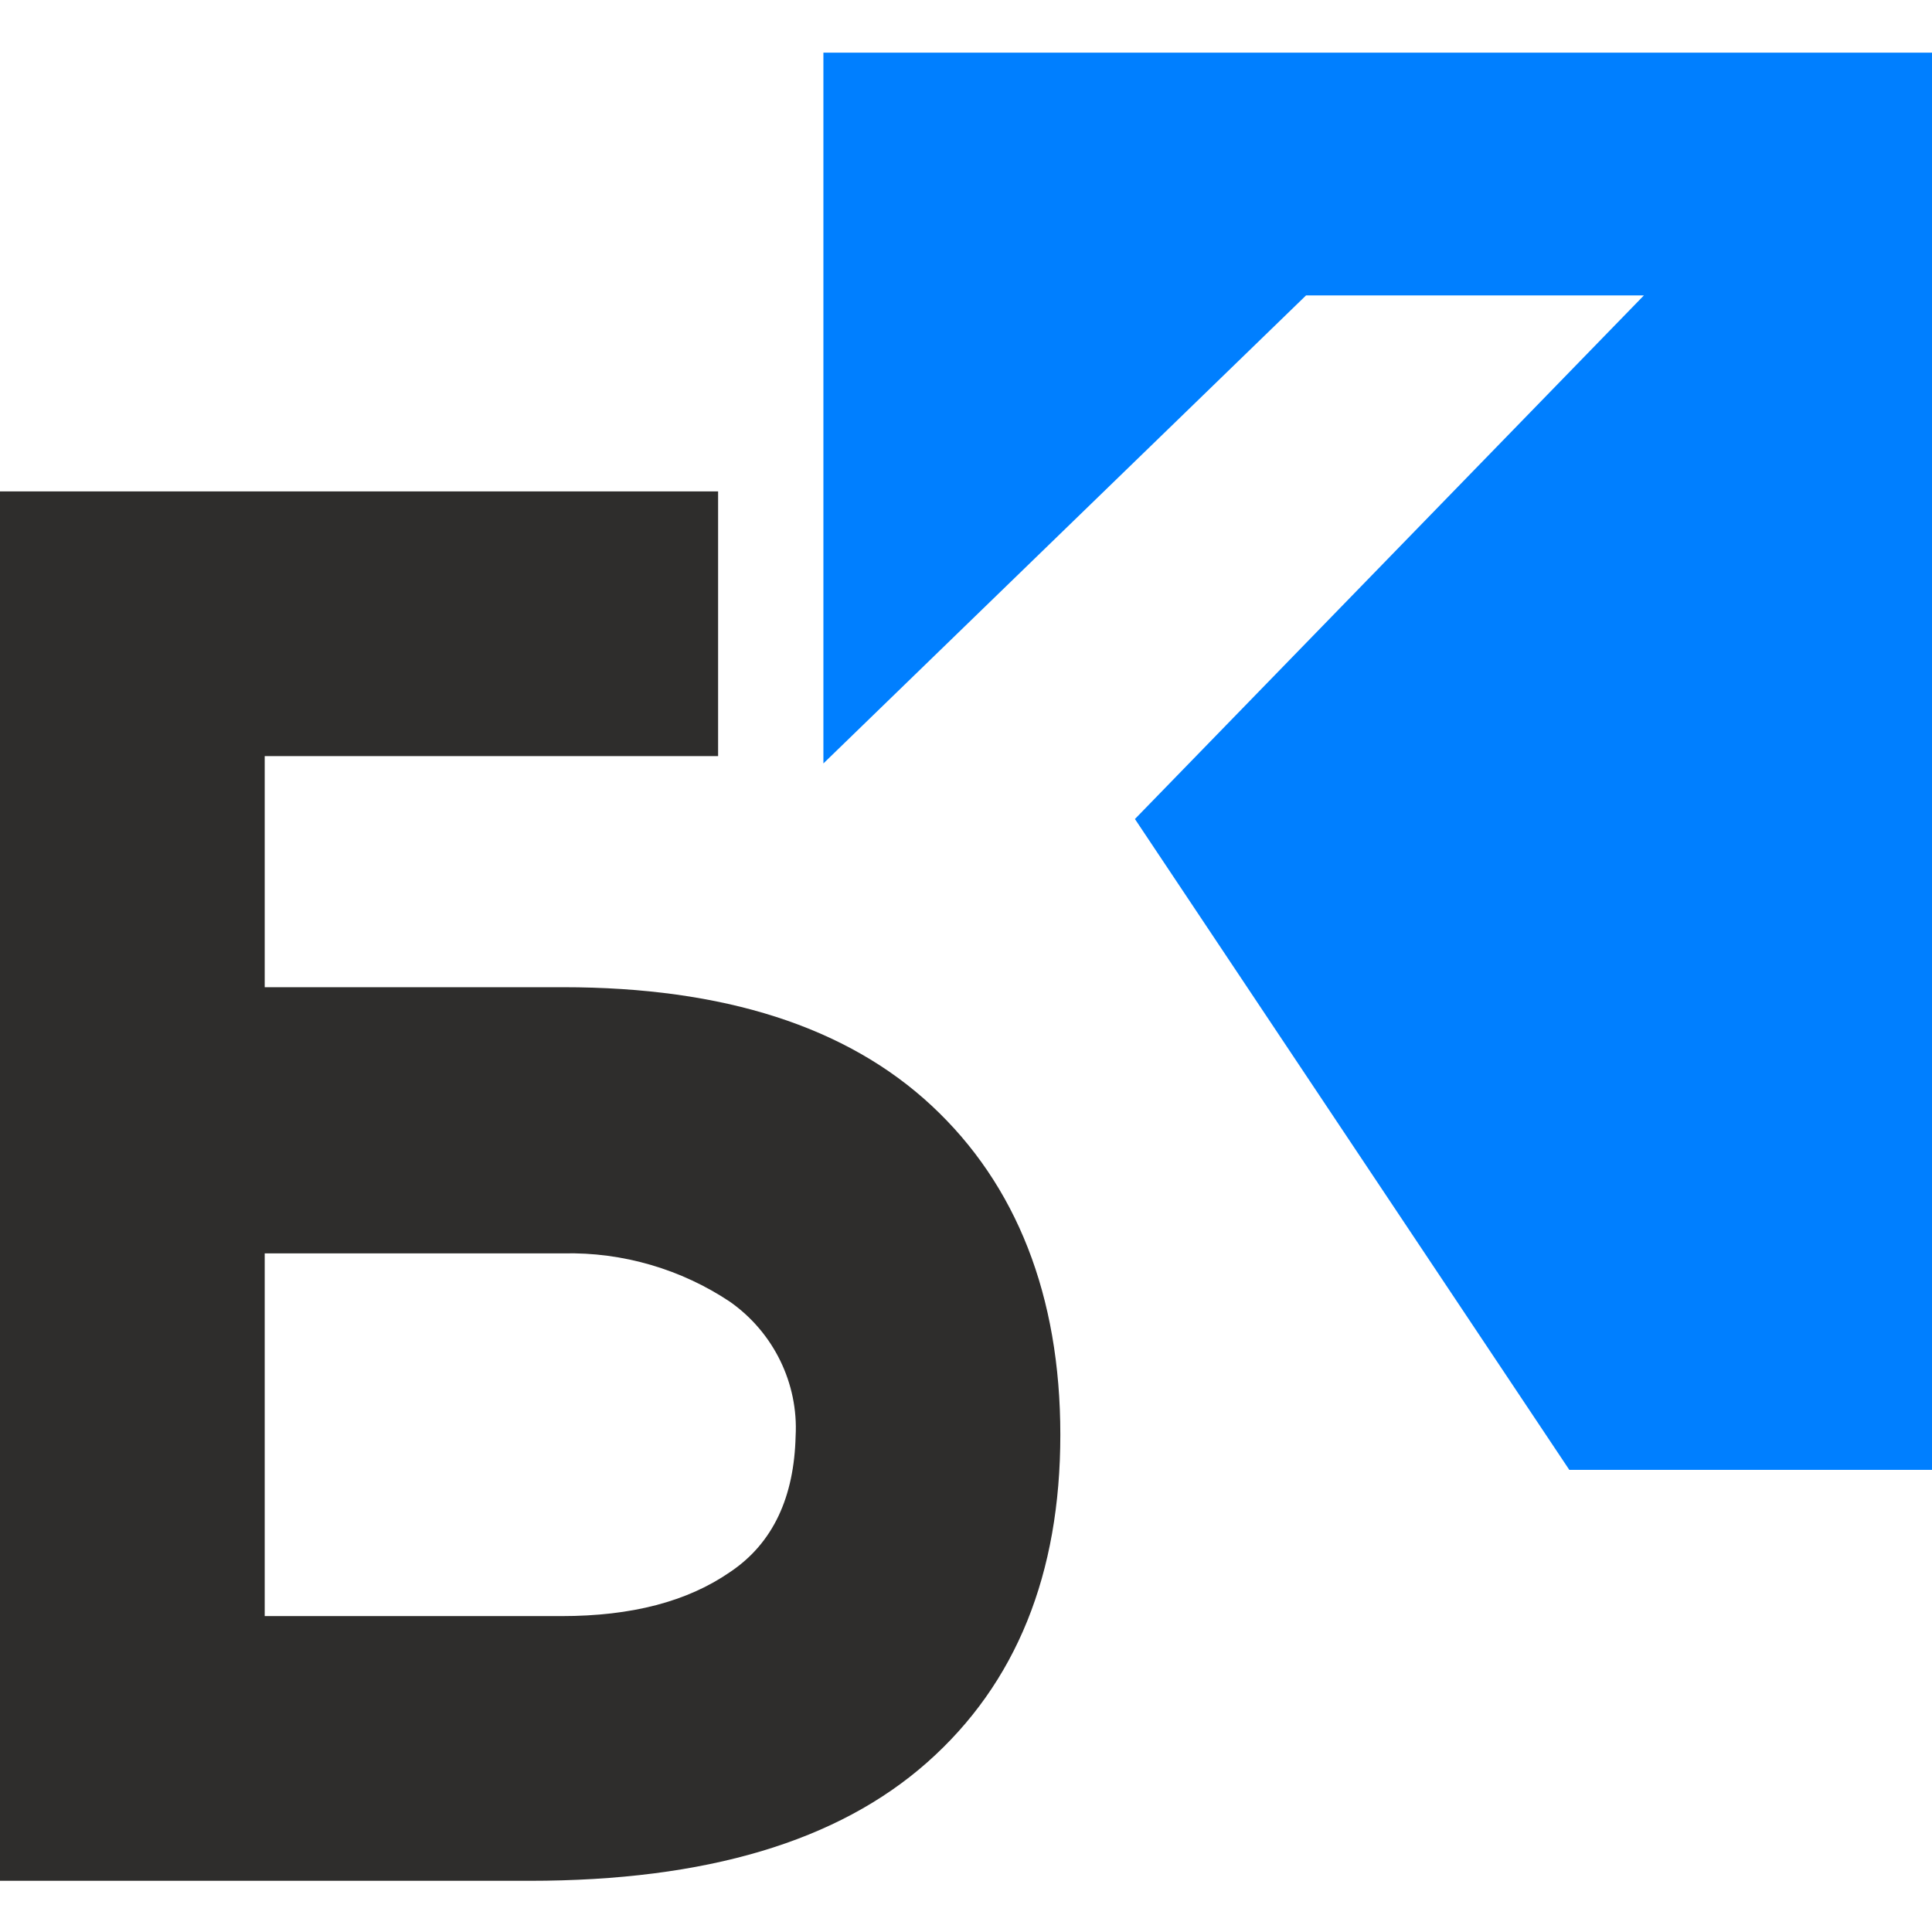
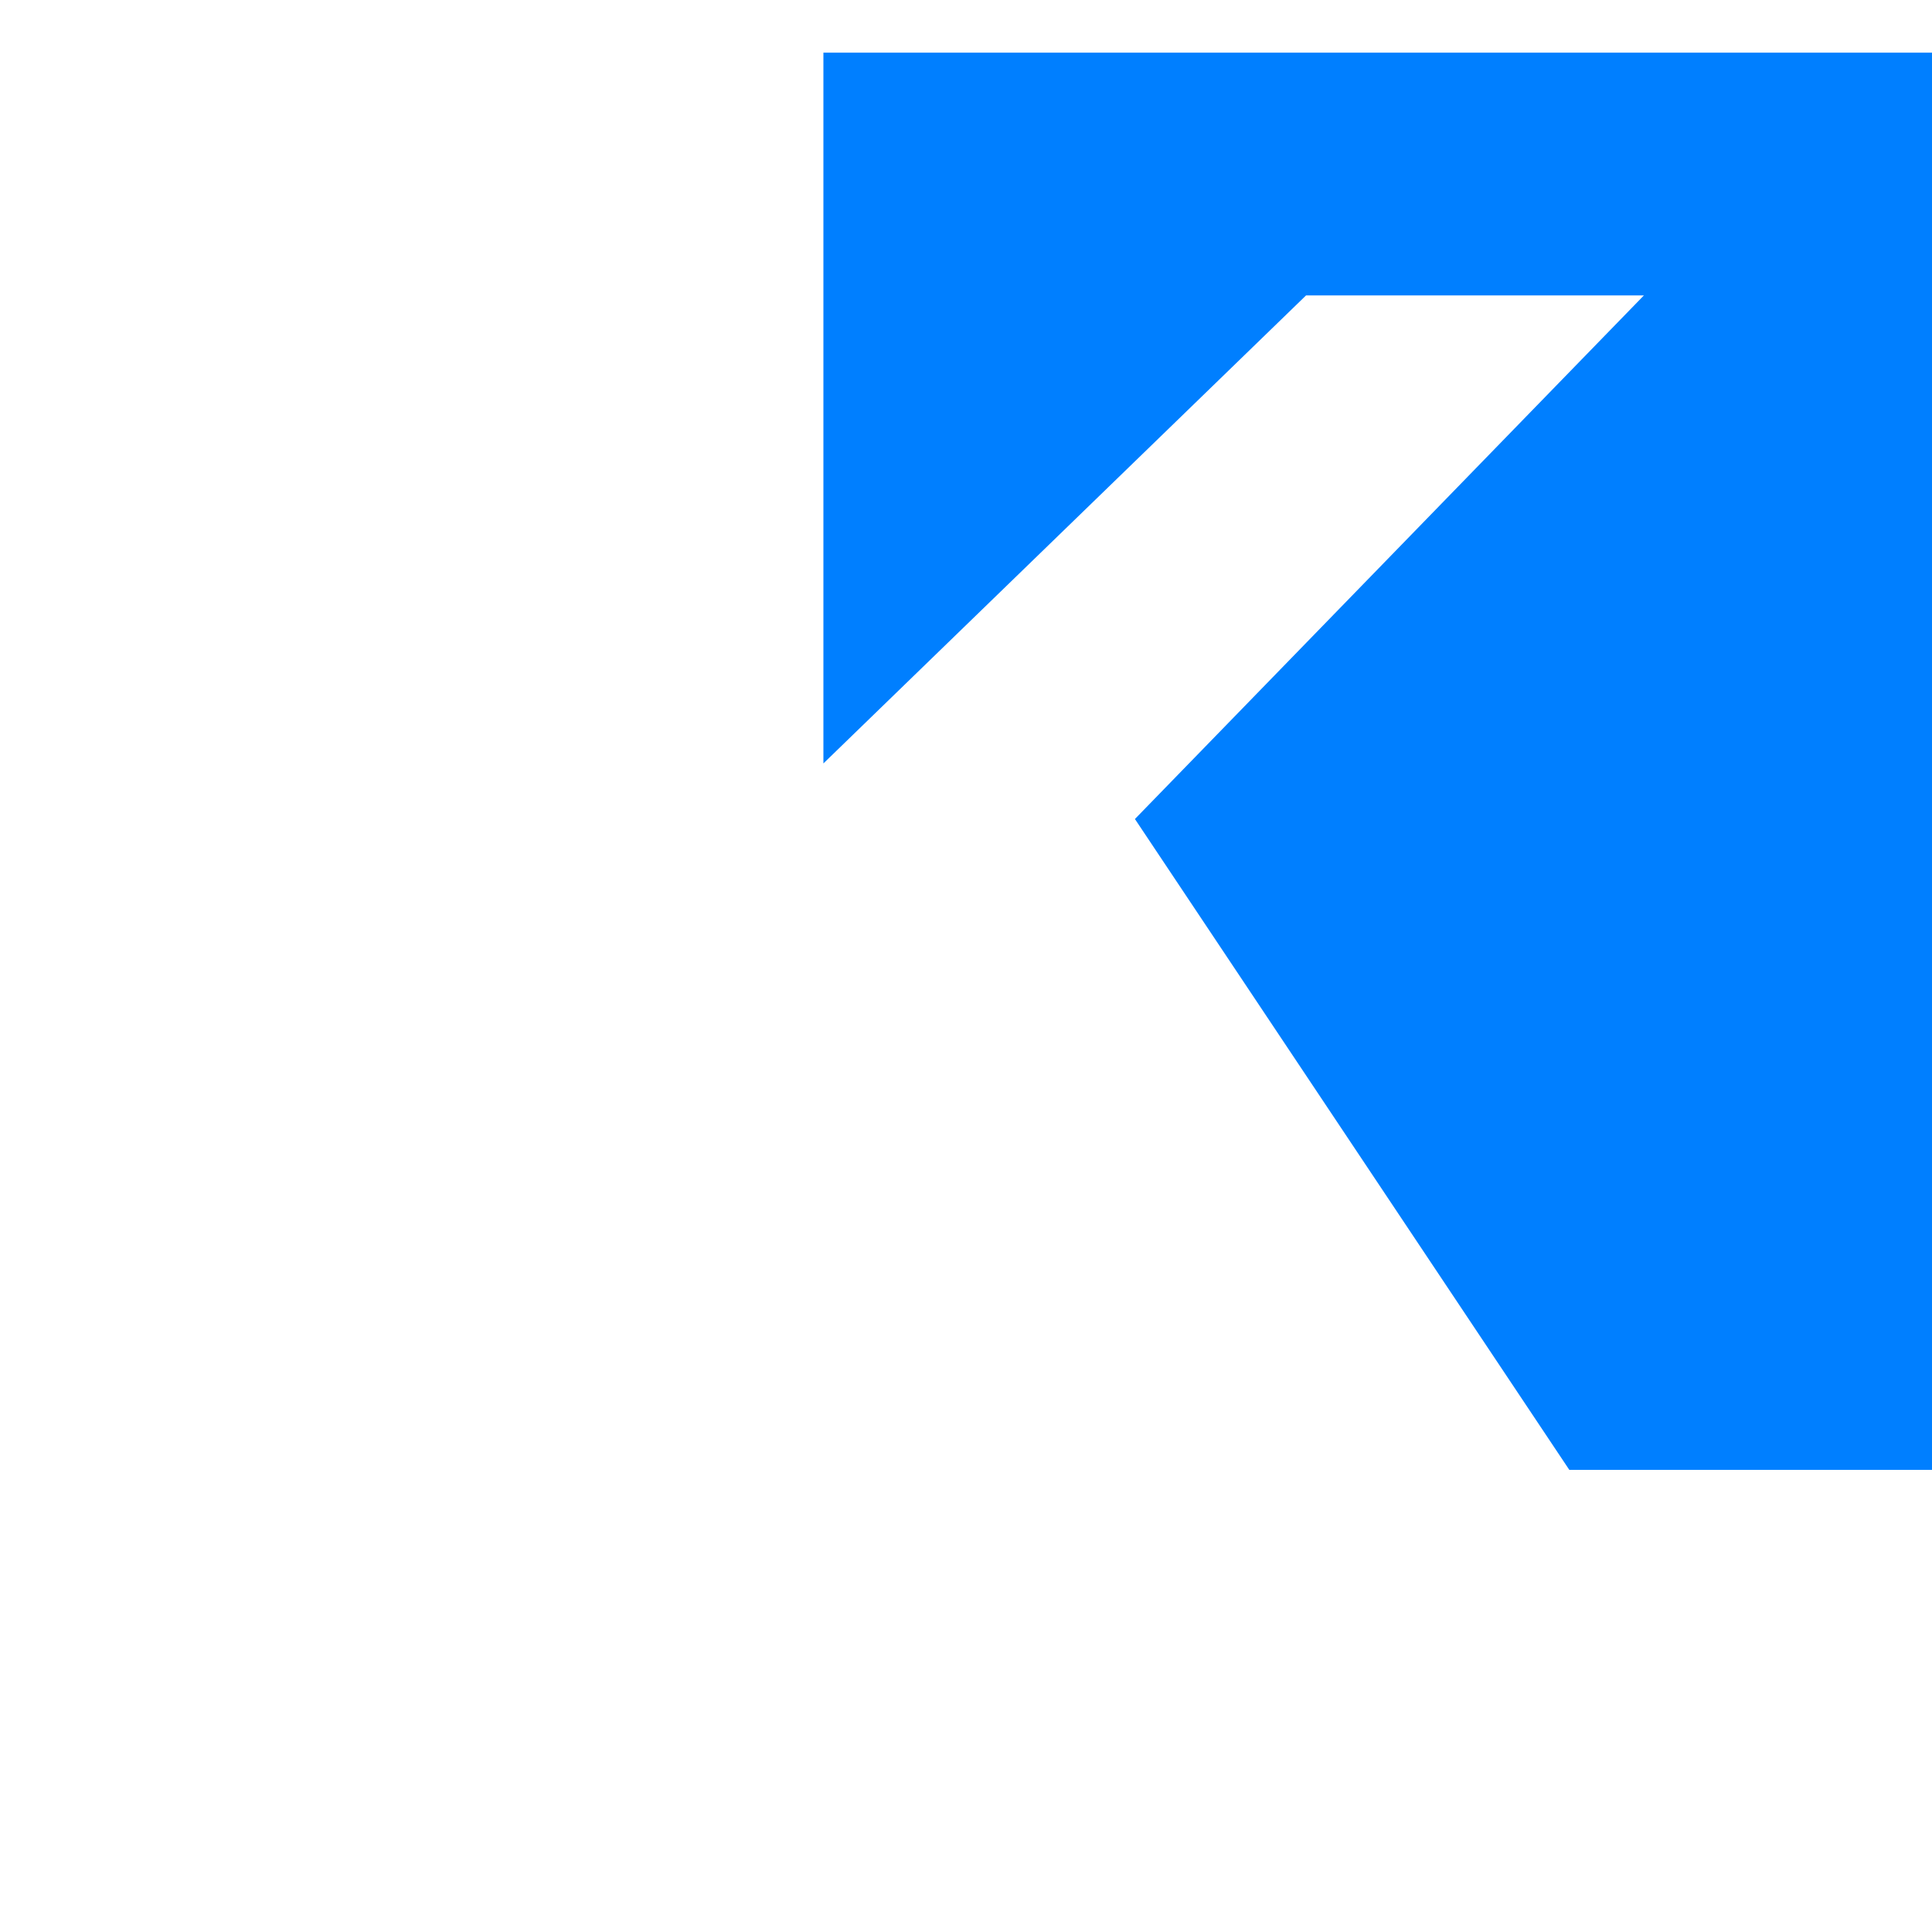
<svg xmlns="http://www.w3.org/2000/svg" version="1.1" id="Layer_1" x="0px" y="0px" viewBox="0 0 132.1 132.1" style="enable-background:new 0 0 132.1 132.1;" xml:space="preserve">
  <style type="text/css"> .st0{fill:#007FFF;} .st1{fill:#2E2D2C;} </style>
  <polygon class="st0" points="56.3,3.6 56.3,52.2 89.3,20.2 112.4,20.2 77.6,56 107.3,100.5 132.1,100.5 132.1,3.6 " />
-   <path class="st1" d="M63.7,75.6c-5.8-5.4-14.2-8.1-25.2-8.1H18.1V51.7h31V33.6H0v95h36.2c12.1,0,21.1-2.7,27.2-8.1 s9.1-12.9,9.1-22.4S69.5,81,63.7,75.6z M49.9,107.5c-2.9,2-6.7,3-11.5,3H18.1V85.7h20.4c4.1-0.1,8.1,1.1,11.4,3.3 c3,2.1,4.7,5.6,4.5,9.2C54.3,102.3,52.9,105.5,49.9,107.5z" />
</svg>